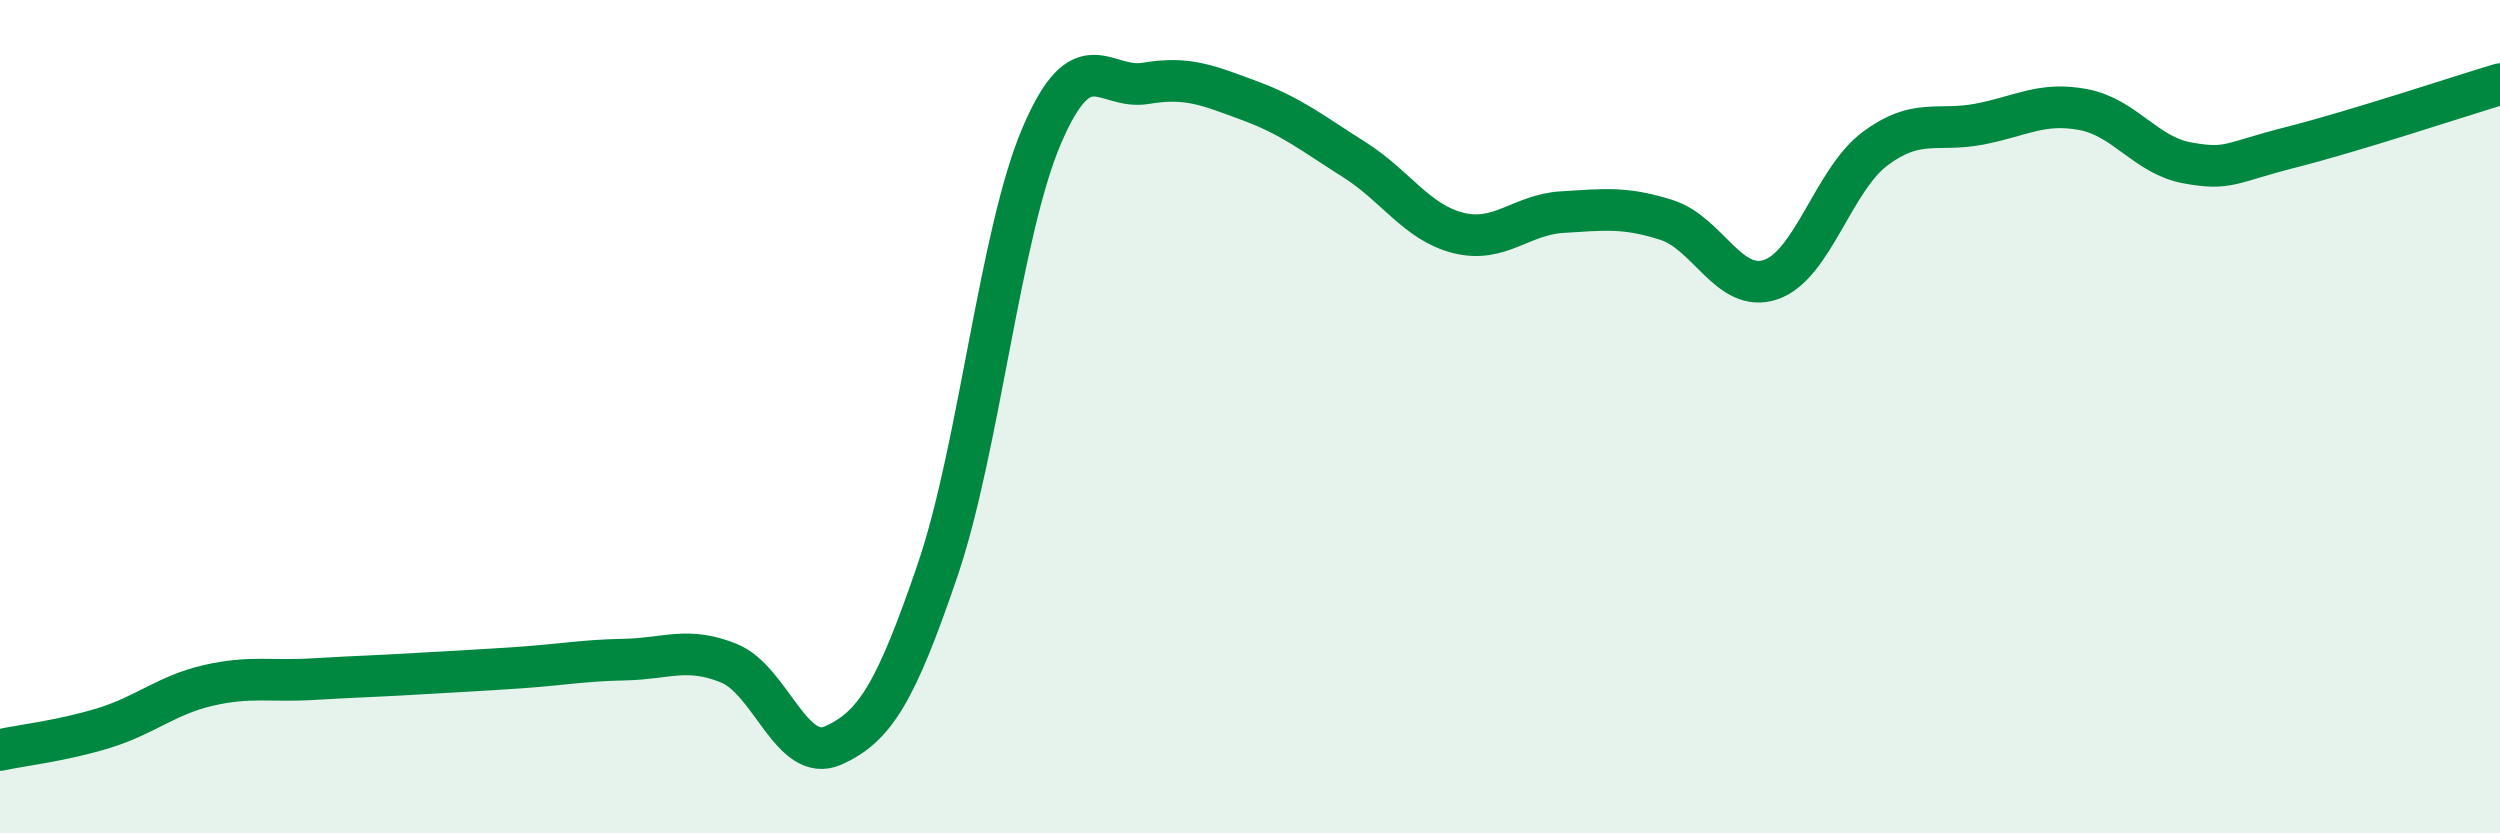
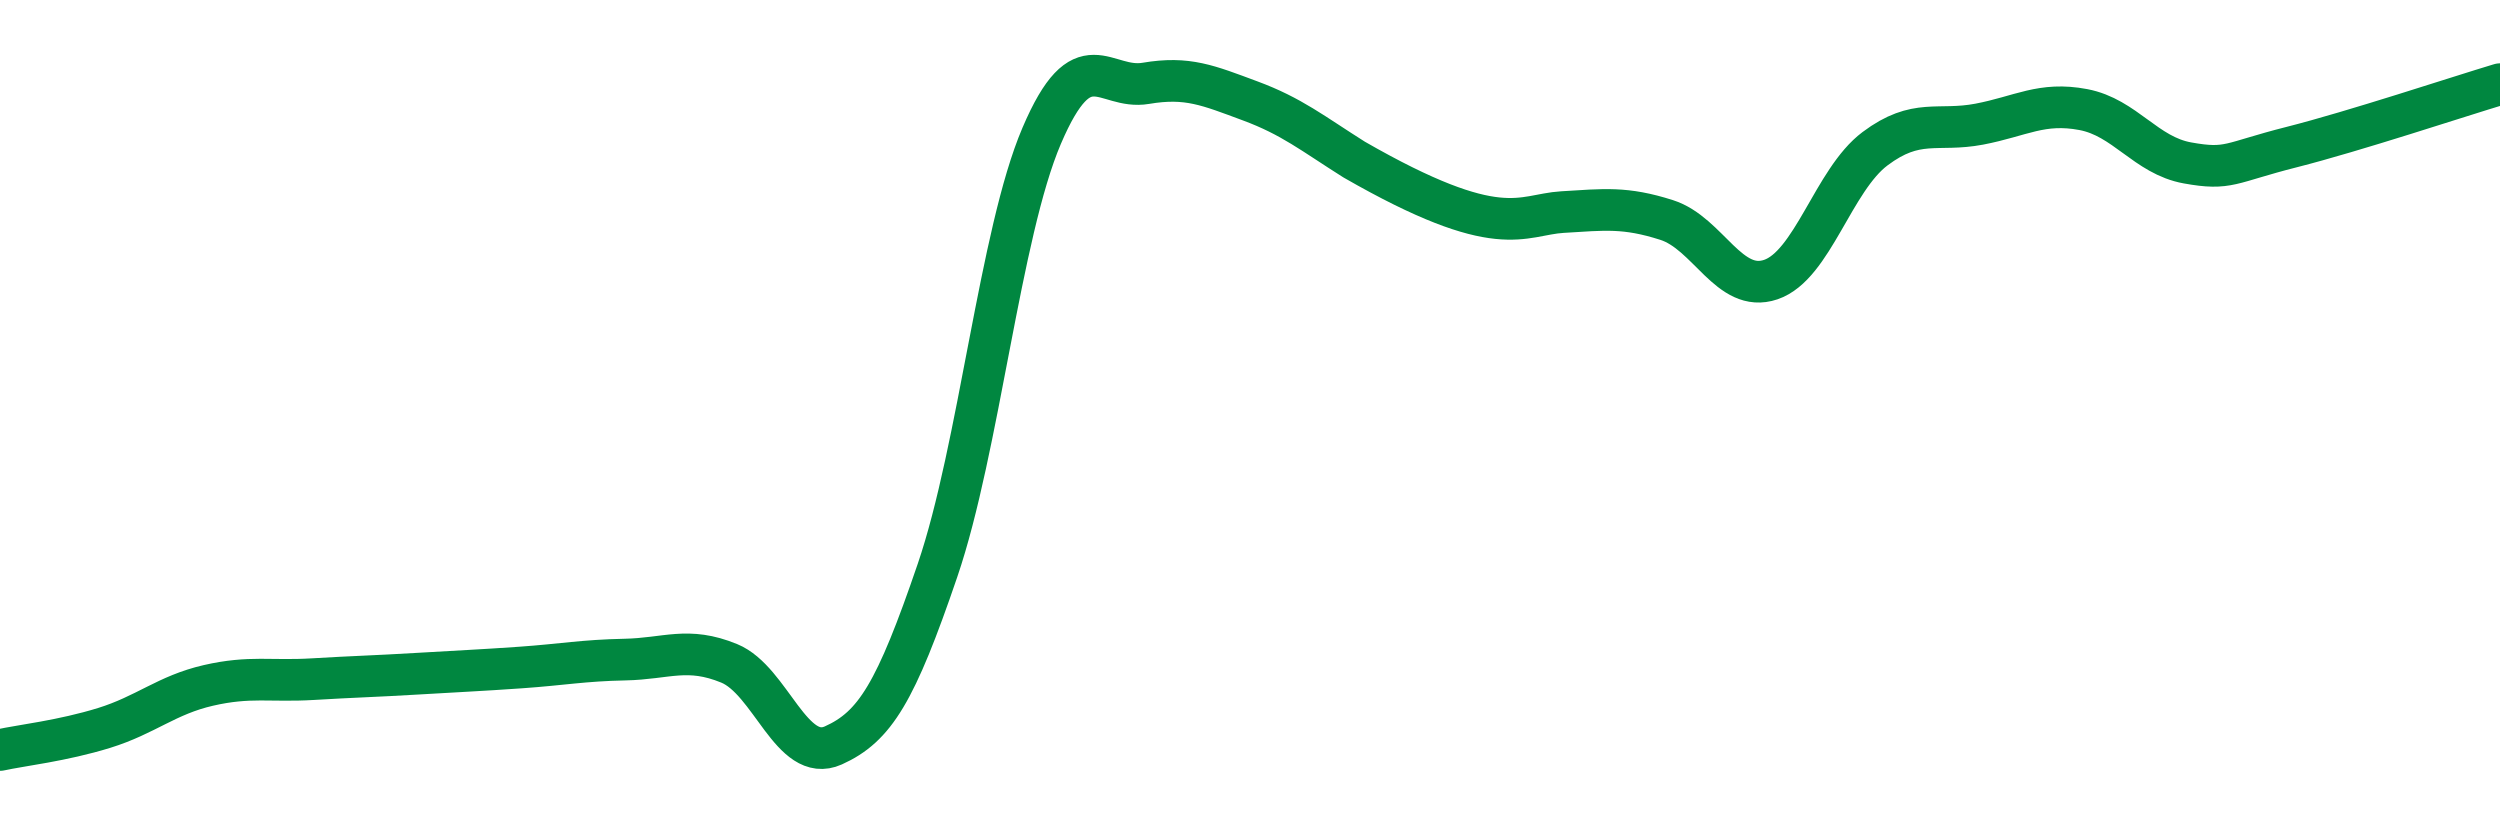
<svg xmlns="http://www.w3.org/2000/svg" width="60" height="20" viewBox="0 0 60 20">
-   <path d="M 0,18 C 0.5,17.89 1.5,17.78 2.5,17.47 C 3.5,17.16 4,16.68 5,16.45 C 6,16.22 6.5,16.36 7.5,16.3 C 8.5,16.24 9,16.23 10,16.17 C 11,16.11 11.5,16.09 12.5,16.02 C 13.5,15.95 14,15.85 15,15.83 C 16,15.81 16.5,15.51 17.5,15.92 C 18.5,16.33 19,18.34 20,17.89 C 21,17.44 21.5,16.62 22.5,13.69 C 23.5,10.76 24,5.6 25,3.26 C 26,0.92 26.5,2.17 27.5,2 C 28.5,1.83 29,2.05 30,2.42 C 31,2.79 31.5,3.2 32.5,3.83 C 33.5,4.46 34,5.34 35,5.59 C 36,5.84 36.5,5.15 37.5,5.09 C 38.5,5.03 39,4.96 40,5.28 C 41,5.6 41.5,7.05 42.5,6.71 C 43.5,6.37 44,4.32 45,3.57 C 46,2.82 46.5,3.17 47.5,2.98 C 48.5,2.79 49,2.44 50,2.63 C 51,2.82 51.5,3.73 52.5,3.91 C 53.5,4.09 53.5,3.91 55,3.53 C 56.5,3.15 59,2.32 60,2.02L60 20L0 20Z" fill="#008740" opacity="0.1" stroke-linecap="round" stroke-linejoin="round" />
-   <path d="M 0,18 C 0.5,17.89 1.5,17.78 2.5,17.47 C 3.5,17.16 4,16.68 5,16.45 C 6,16.22 6.5,16.36 7.5,16.3 C 8.5,16.24 9,16.23 10,16.17 C 11,16.11 11.5,16.09 12.5,16.02 C 13.5,15.95 14,15.85 15,15.83 C 16,15.81 16.5,15.51 17.5,15.92 C 18.5,16.33 19,18.34 20,17.89 C 21,17.44 21.5,16.62 22.5,13.69 C 23.5,10.76 24,5.6 25,3.26 C 26,0.92 26.5,2.17 27.5,2 C 28.5,1.83 29,2.05 30,2.42 C 31,2.79 31.5,3.2 32.5,3.83 C 33.5,4.46 34,5.34 35,5.59 C 36,5.84 36.5,5.15 37.5,5.09 C 38.5,5.03 39,4.96 40,5.28 C 41,5.6 41.5,7.05 42.5,6.71 C 43.5,6.37 44,4.32 45,3.57 C 46,2.82 46.5,3.17 47.5,2.98 C 48.5,2.79 49,2.44 50,2.63 C 51,2.82 51.5,3.73 52.5,3.91 C 53.5,4.09 53.5,3.91 55,3.53 C 56.5,3.15 59,2.32 60,2.02" stroke="#008740" stroke-width="1" fill="none" stroke-linecap="round" stroke-linejoin="round" />
+   <path d="M 0,18 C 0.5,17.89 1.5,17.78 2.5,17.47 C 3.5,17.16 4,16.68 5,16.45 C 6,16.22 6.5,16.36 7.5,16.3 C 8.5,16.24 9,16.23 10,16.17 C 11,16.11 11.5,16.09 12.5,16.02 C 13.5,15.95 14,15.85 15,15.83 C 16,15.81 16.5,15.51 17.5,15.92 C 18.5,16.33 19,18.34 20,17.89 C 21,17.44 21.5,16.62 22.5,13.69 C 23.5,10.76 24,5.6 25,3.26 C 26,0.92 26.5,2.17 27.5,2 C 28.5,1.83 29,2.05 30,2.42 C 31,2.79 31.5,3.2 32.5,3.83 C 36,5.84 36.5,5.15 37.5,5.09 C 38.5,5.03 39,4.96 40,5.28 C 41,5.6 41.5,7.05 42.5,6.71 C 43.5,6.37 44,4.32 45,3.57 C 46,2.82 46.5,3.17 47.5,2.98 C 48.5,2.79 49,2.44 50,2.63 C 51,2.82 51.5,3.73 52.5,3.91 C 53.5,4.09 53.5,3.91 55,3.53 C 56.5,3.15 59,2.32 60,2.02" stroke="#008740" stroke-width="1" fill="none" stroke-linecap="round" stroke-linejoin="round" />
</svg>